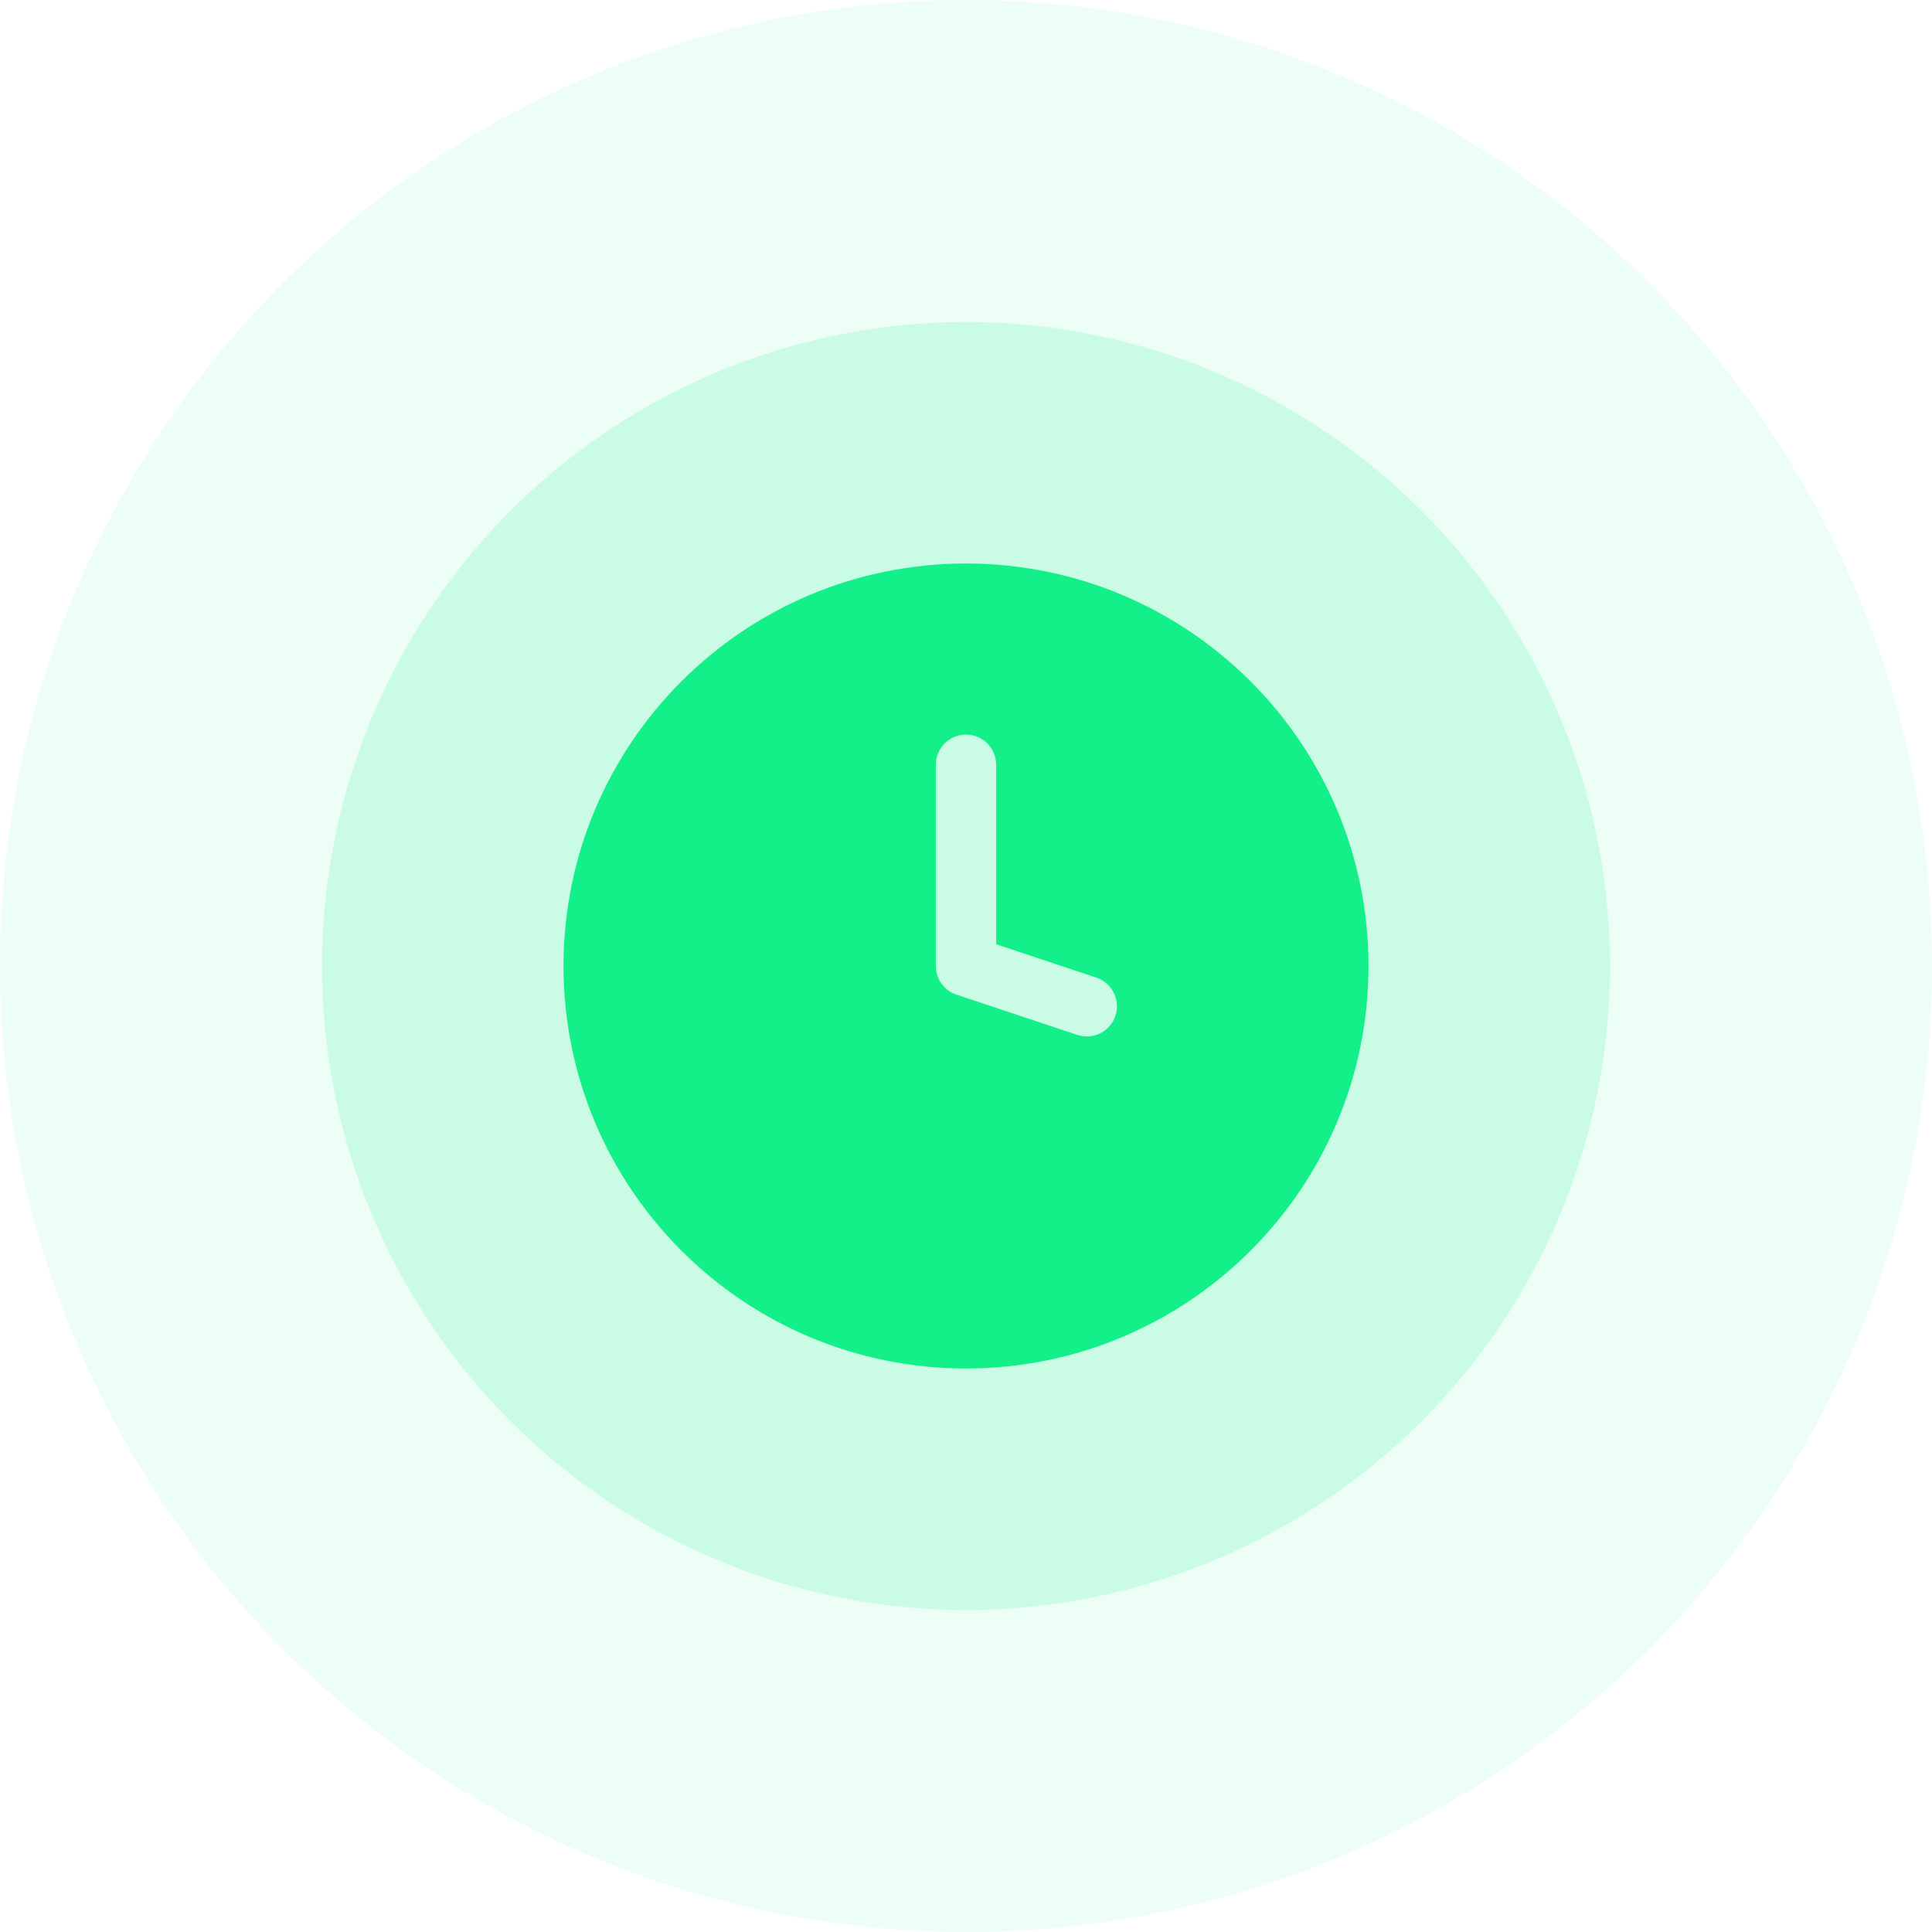
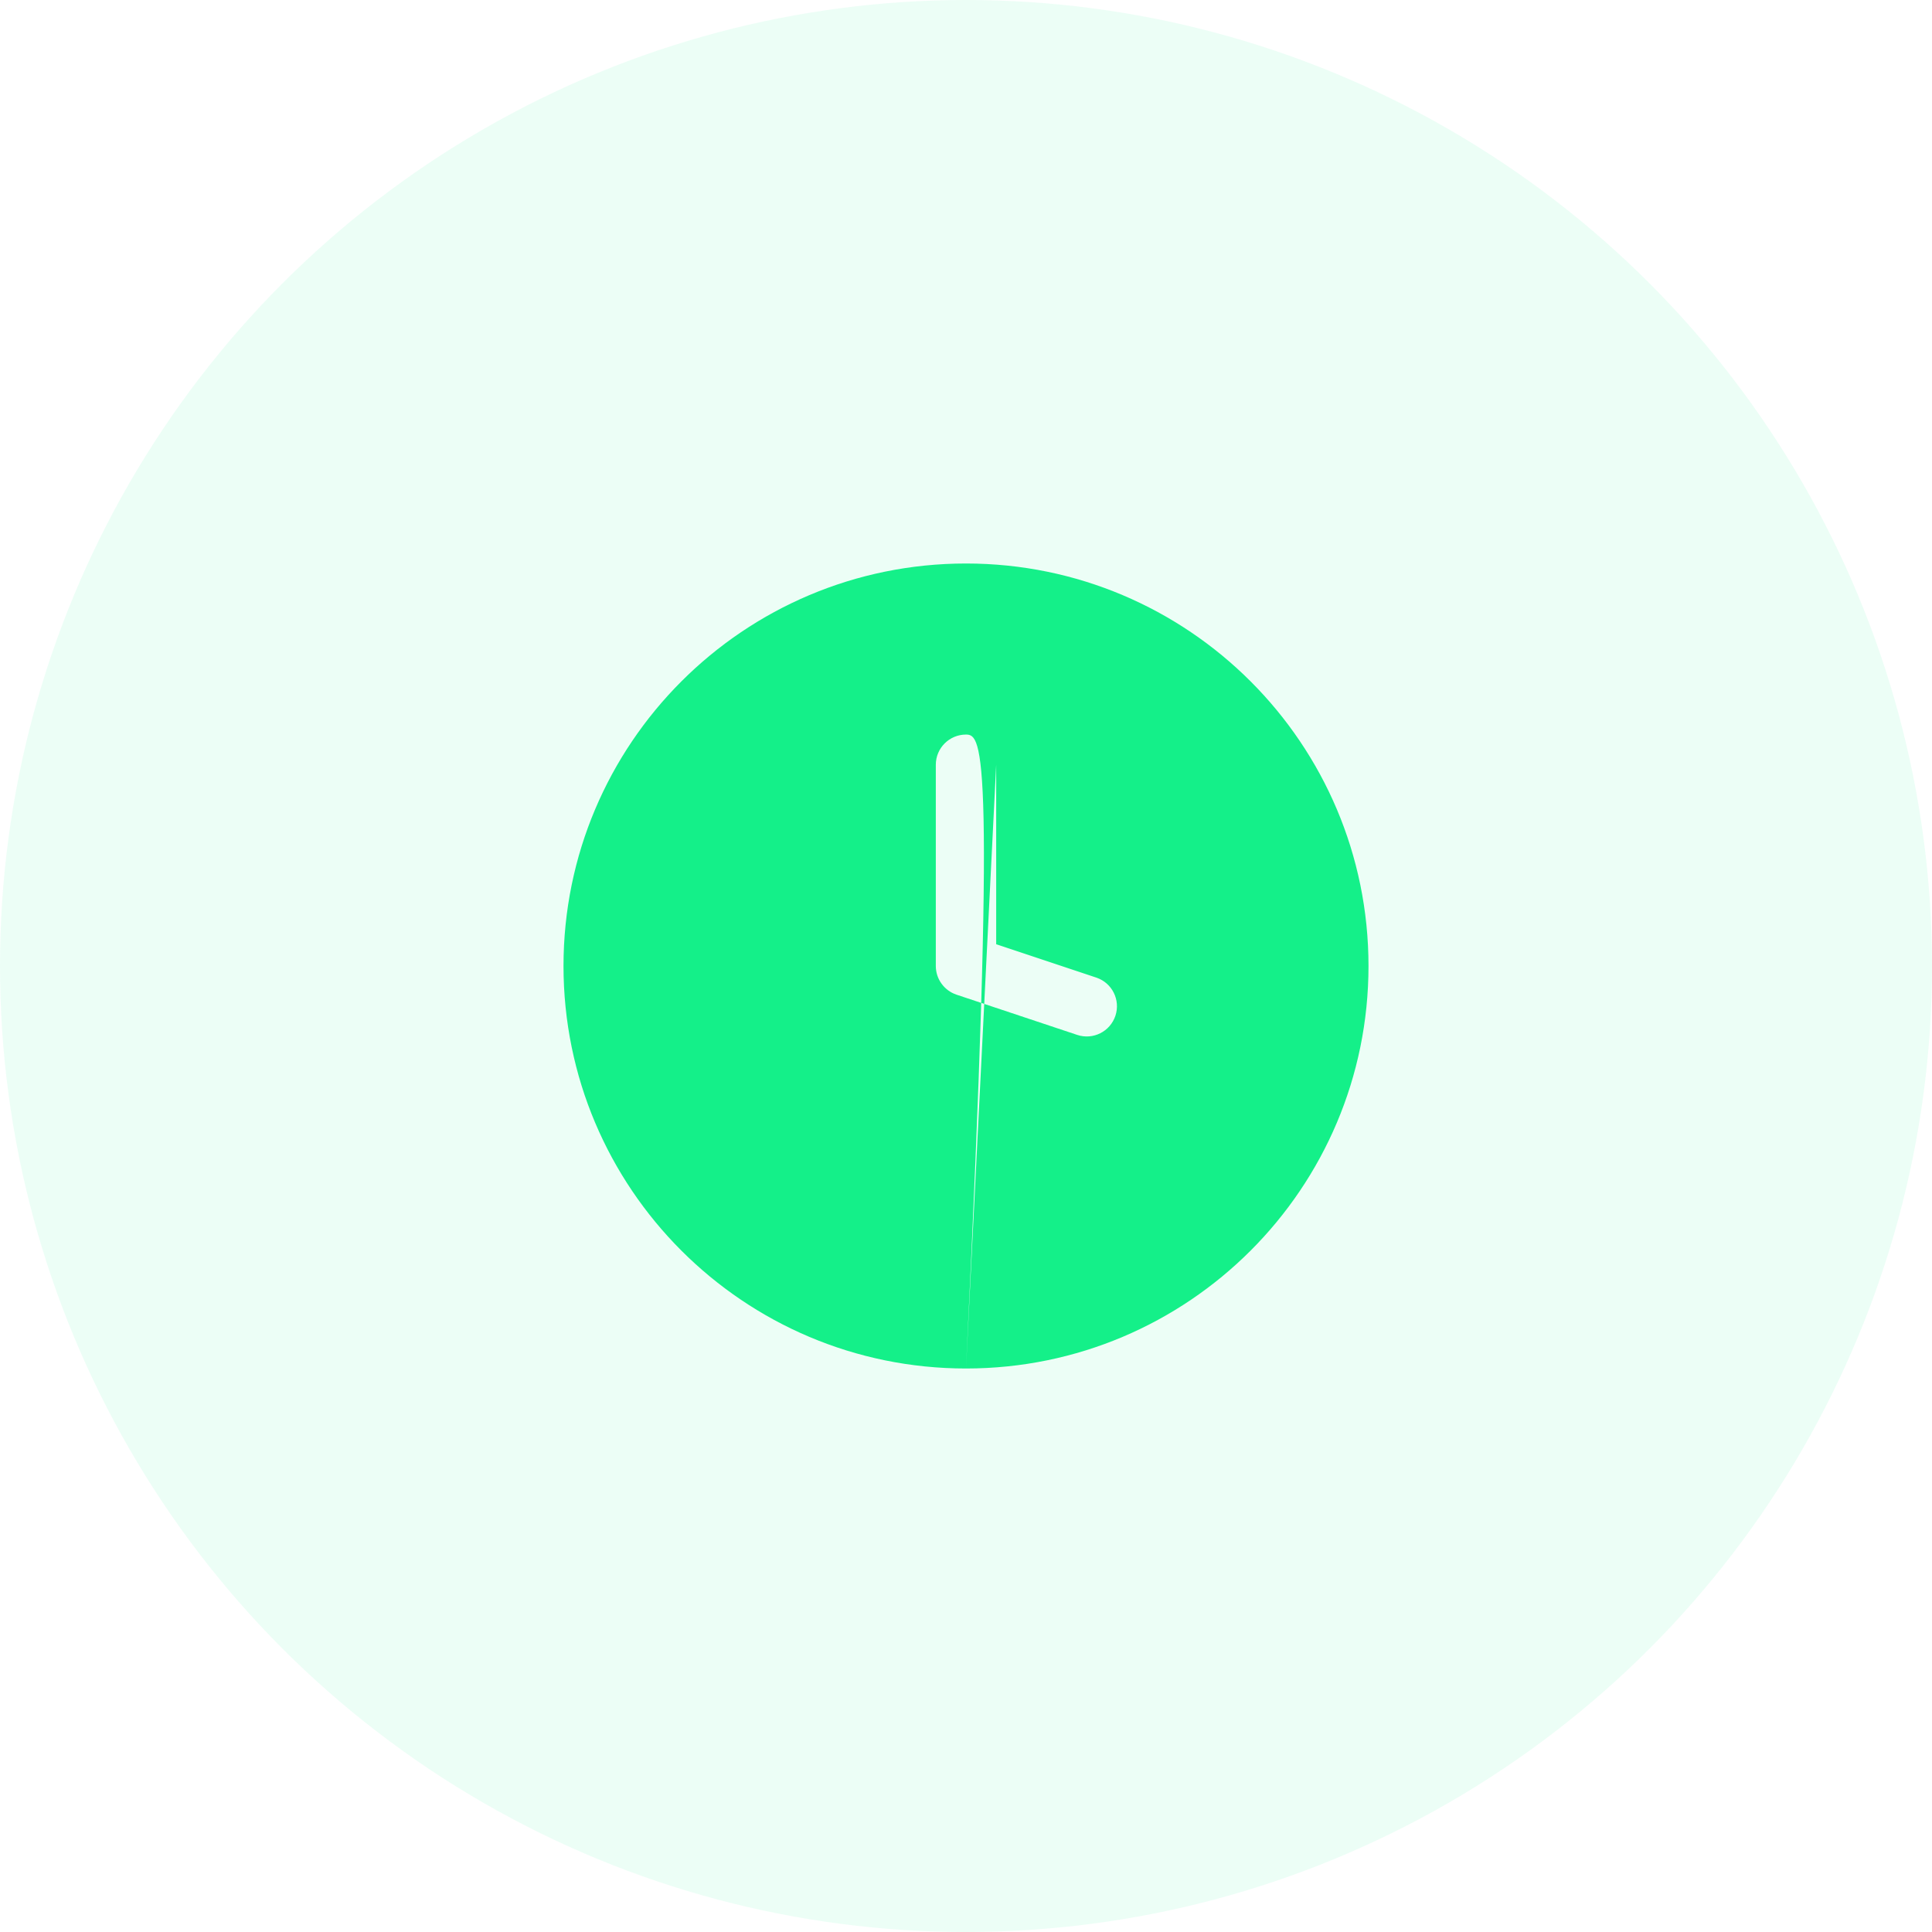
<svg xmlns="http://www.w3.org/2000/svg" width="48" height="48" viewBox="0 0 48 48" fill="none">
  <circle cx="24" cy="24" r="24" fill="#14F089" fill-opacity="0.08" />
-   <circle cx="24" cy="24" r="16" fill="#14F089" fill-opacity="0.16" />
-   <path fill-rule="evenodd" clip-rule="evenodd" d="M24 34C29.523 34 34 29.523 34 24C34 18.477 29.523 14 24 14C18.477 14 14 18.477 14 24C14 29.523 18.477 34 24 34ZM24.75 19C24.75 18.586 24.414 18.25 24 18.25C23.586 18.25 23.25 18.586 23.25 19V24C23.25 24.323 23.457 24.609 23.763 24.712L26.763 25.712C27.156 25.843 27.581 25.63 27.712 25.237C27.843 24.844 27.63 24.419 27.237 24.288L24.75 23.459V19Z" fill="#14F089" />
+   <path fill-rule="evenodd" clip-rule="evenodd" d="M24 34C29.523 34 34 29.523 34 24C34 18.477 29.523 14 24 14C18.477 14 14 18.477 14 24C14 29.523 18.477 34 24 34ZC24.75 18.586 24.414 18.25 24 18.25C23.586 18.25 23.25 18.586 23.25 19V24C23.25 24.323 23.457 24.609 23.763 24.712L26.763 25.712C27.156 25.843 27.581 25.63 27.712 25.237C27.843 24.844 27.63 24.419 27.237 24.288L24.75 23.459V19Z" fill="#14F089" />
</svg>